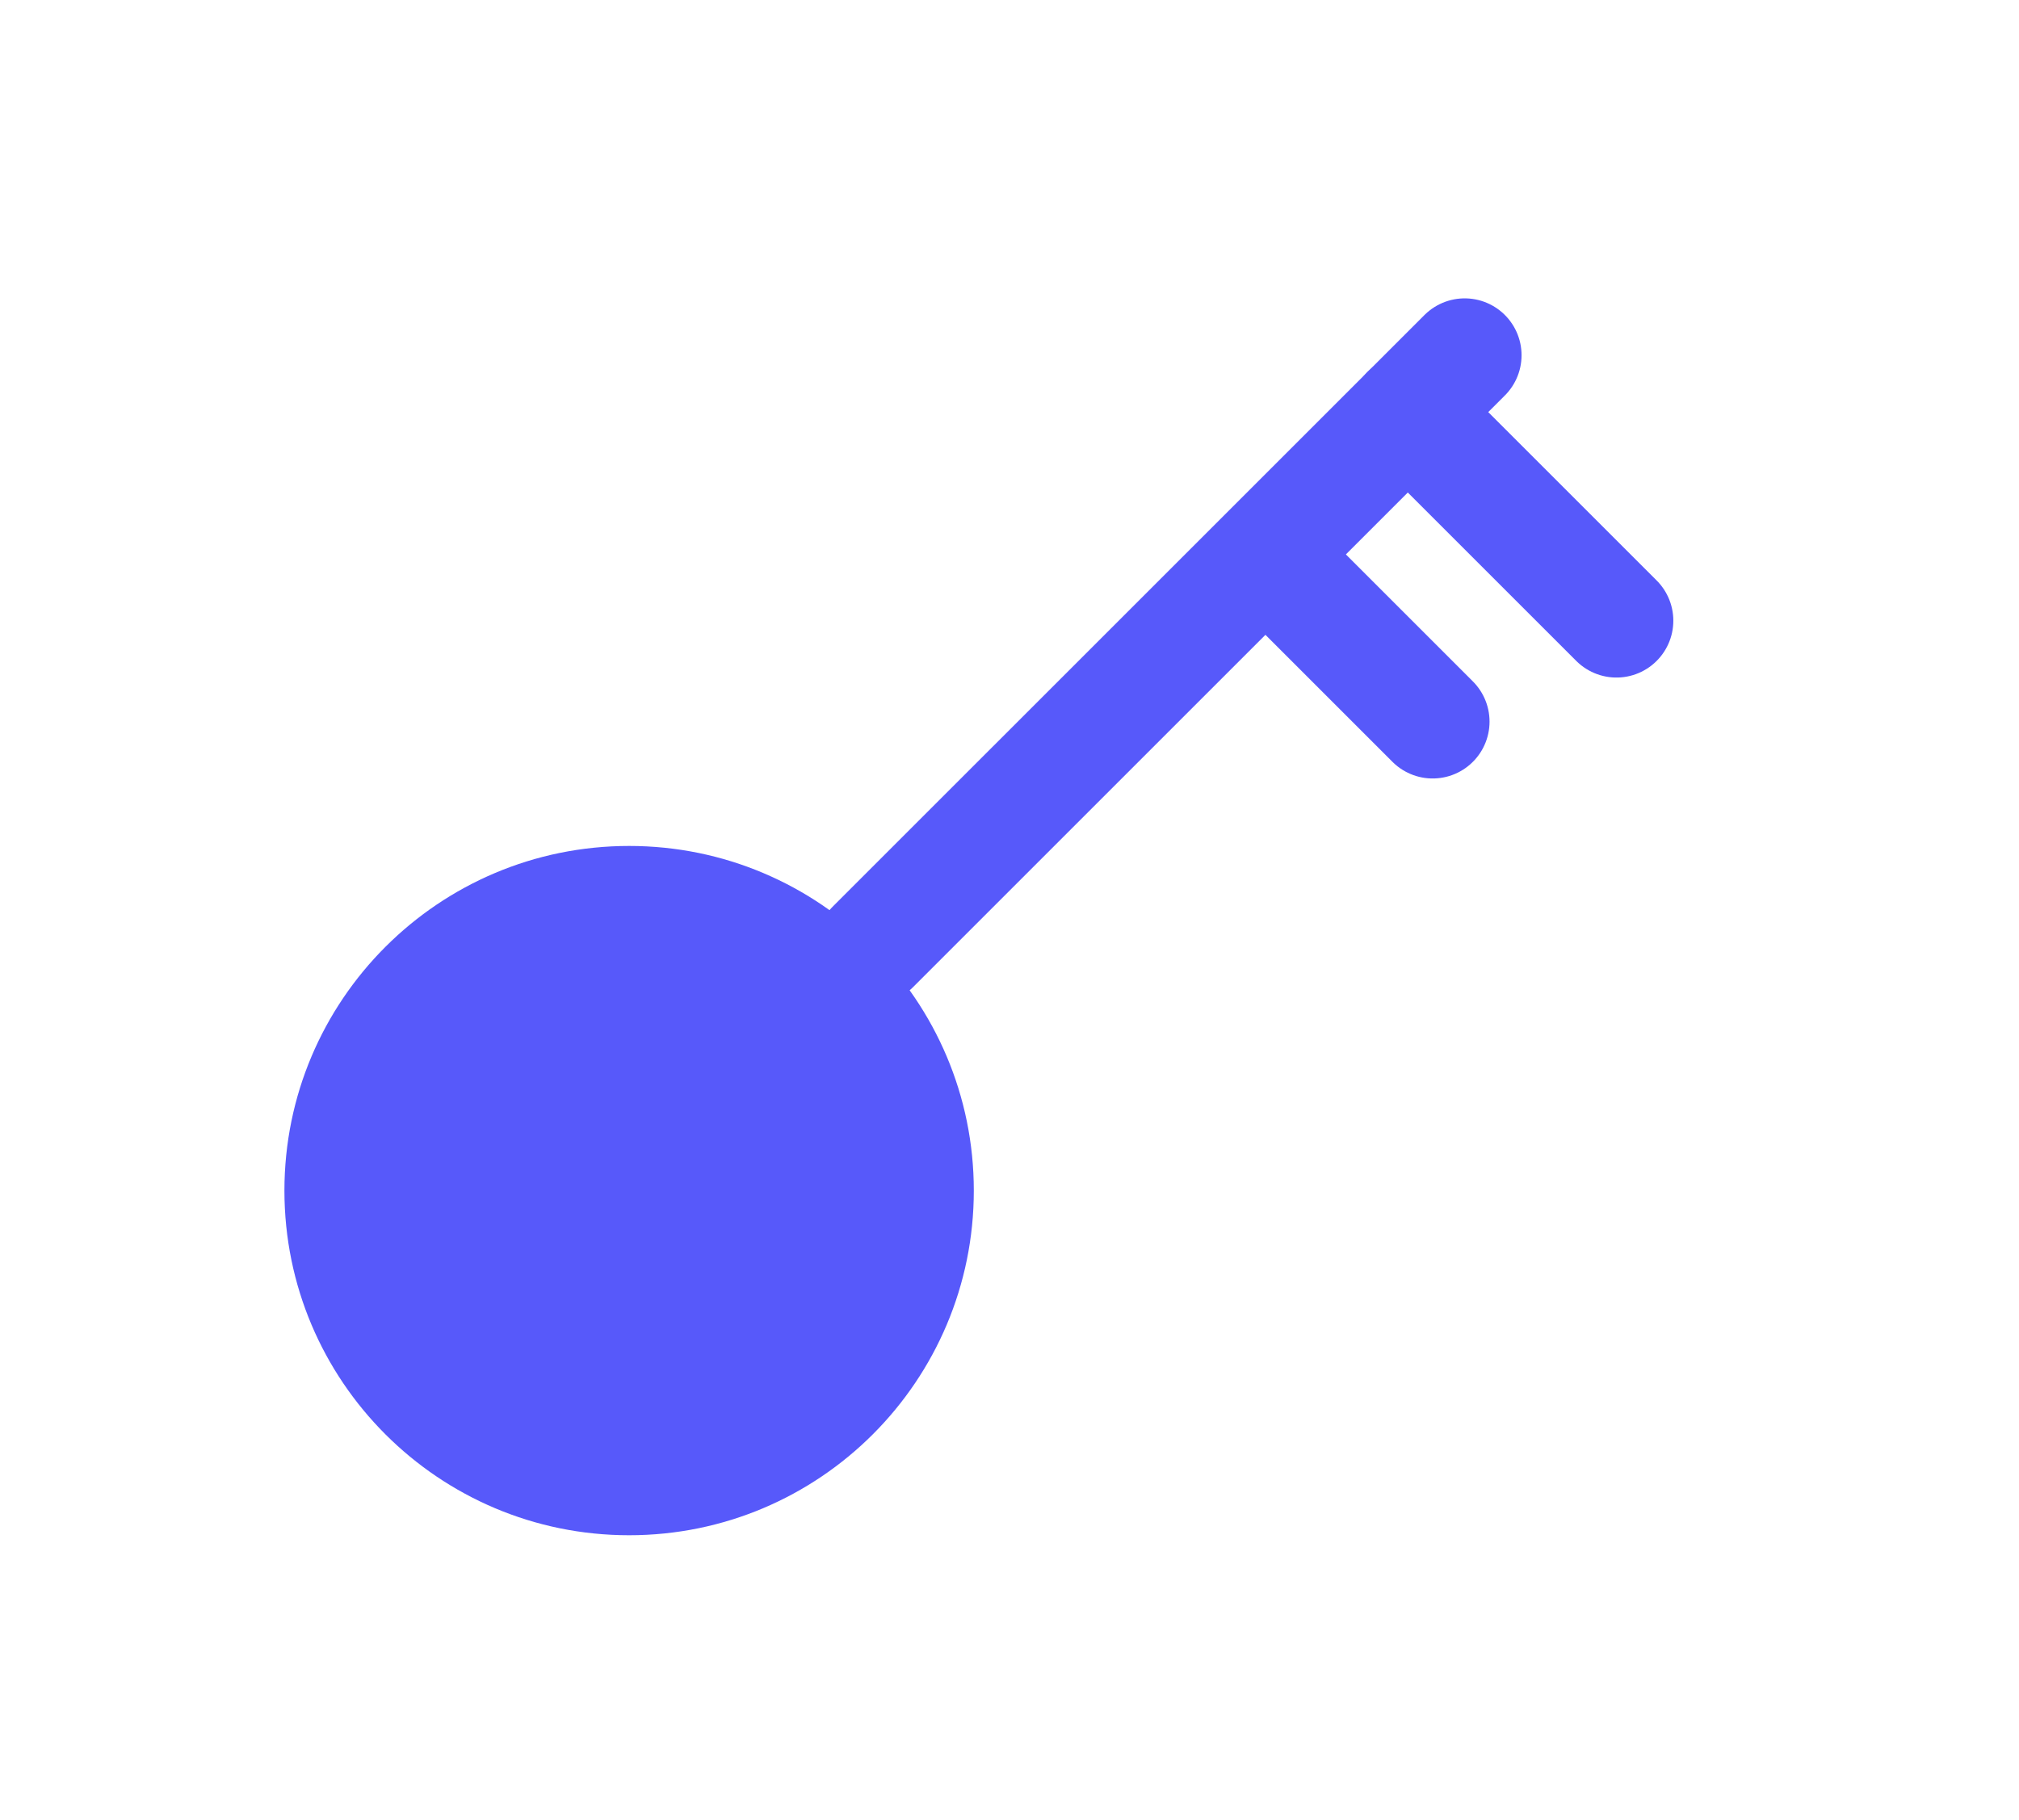
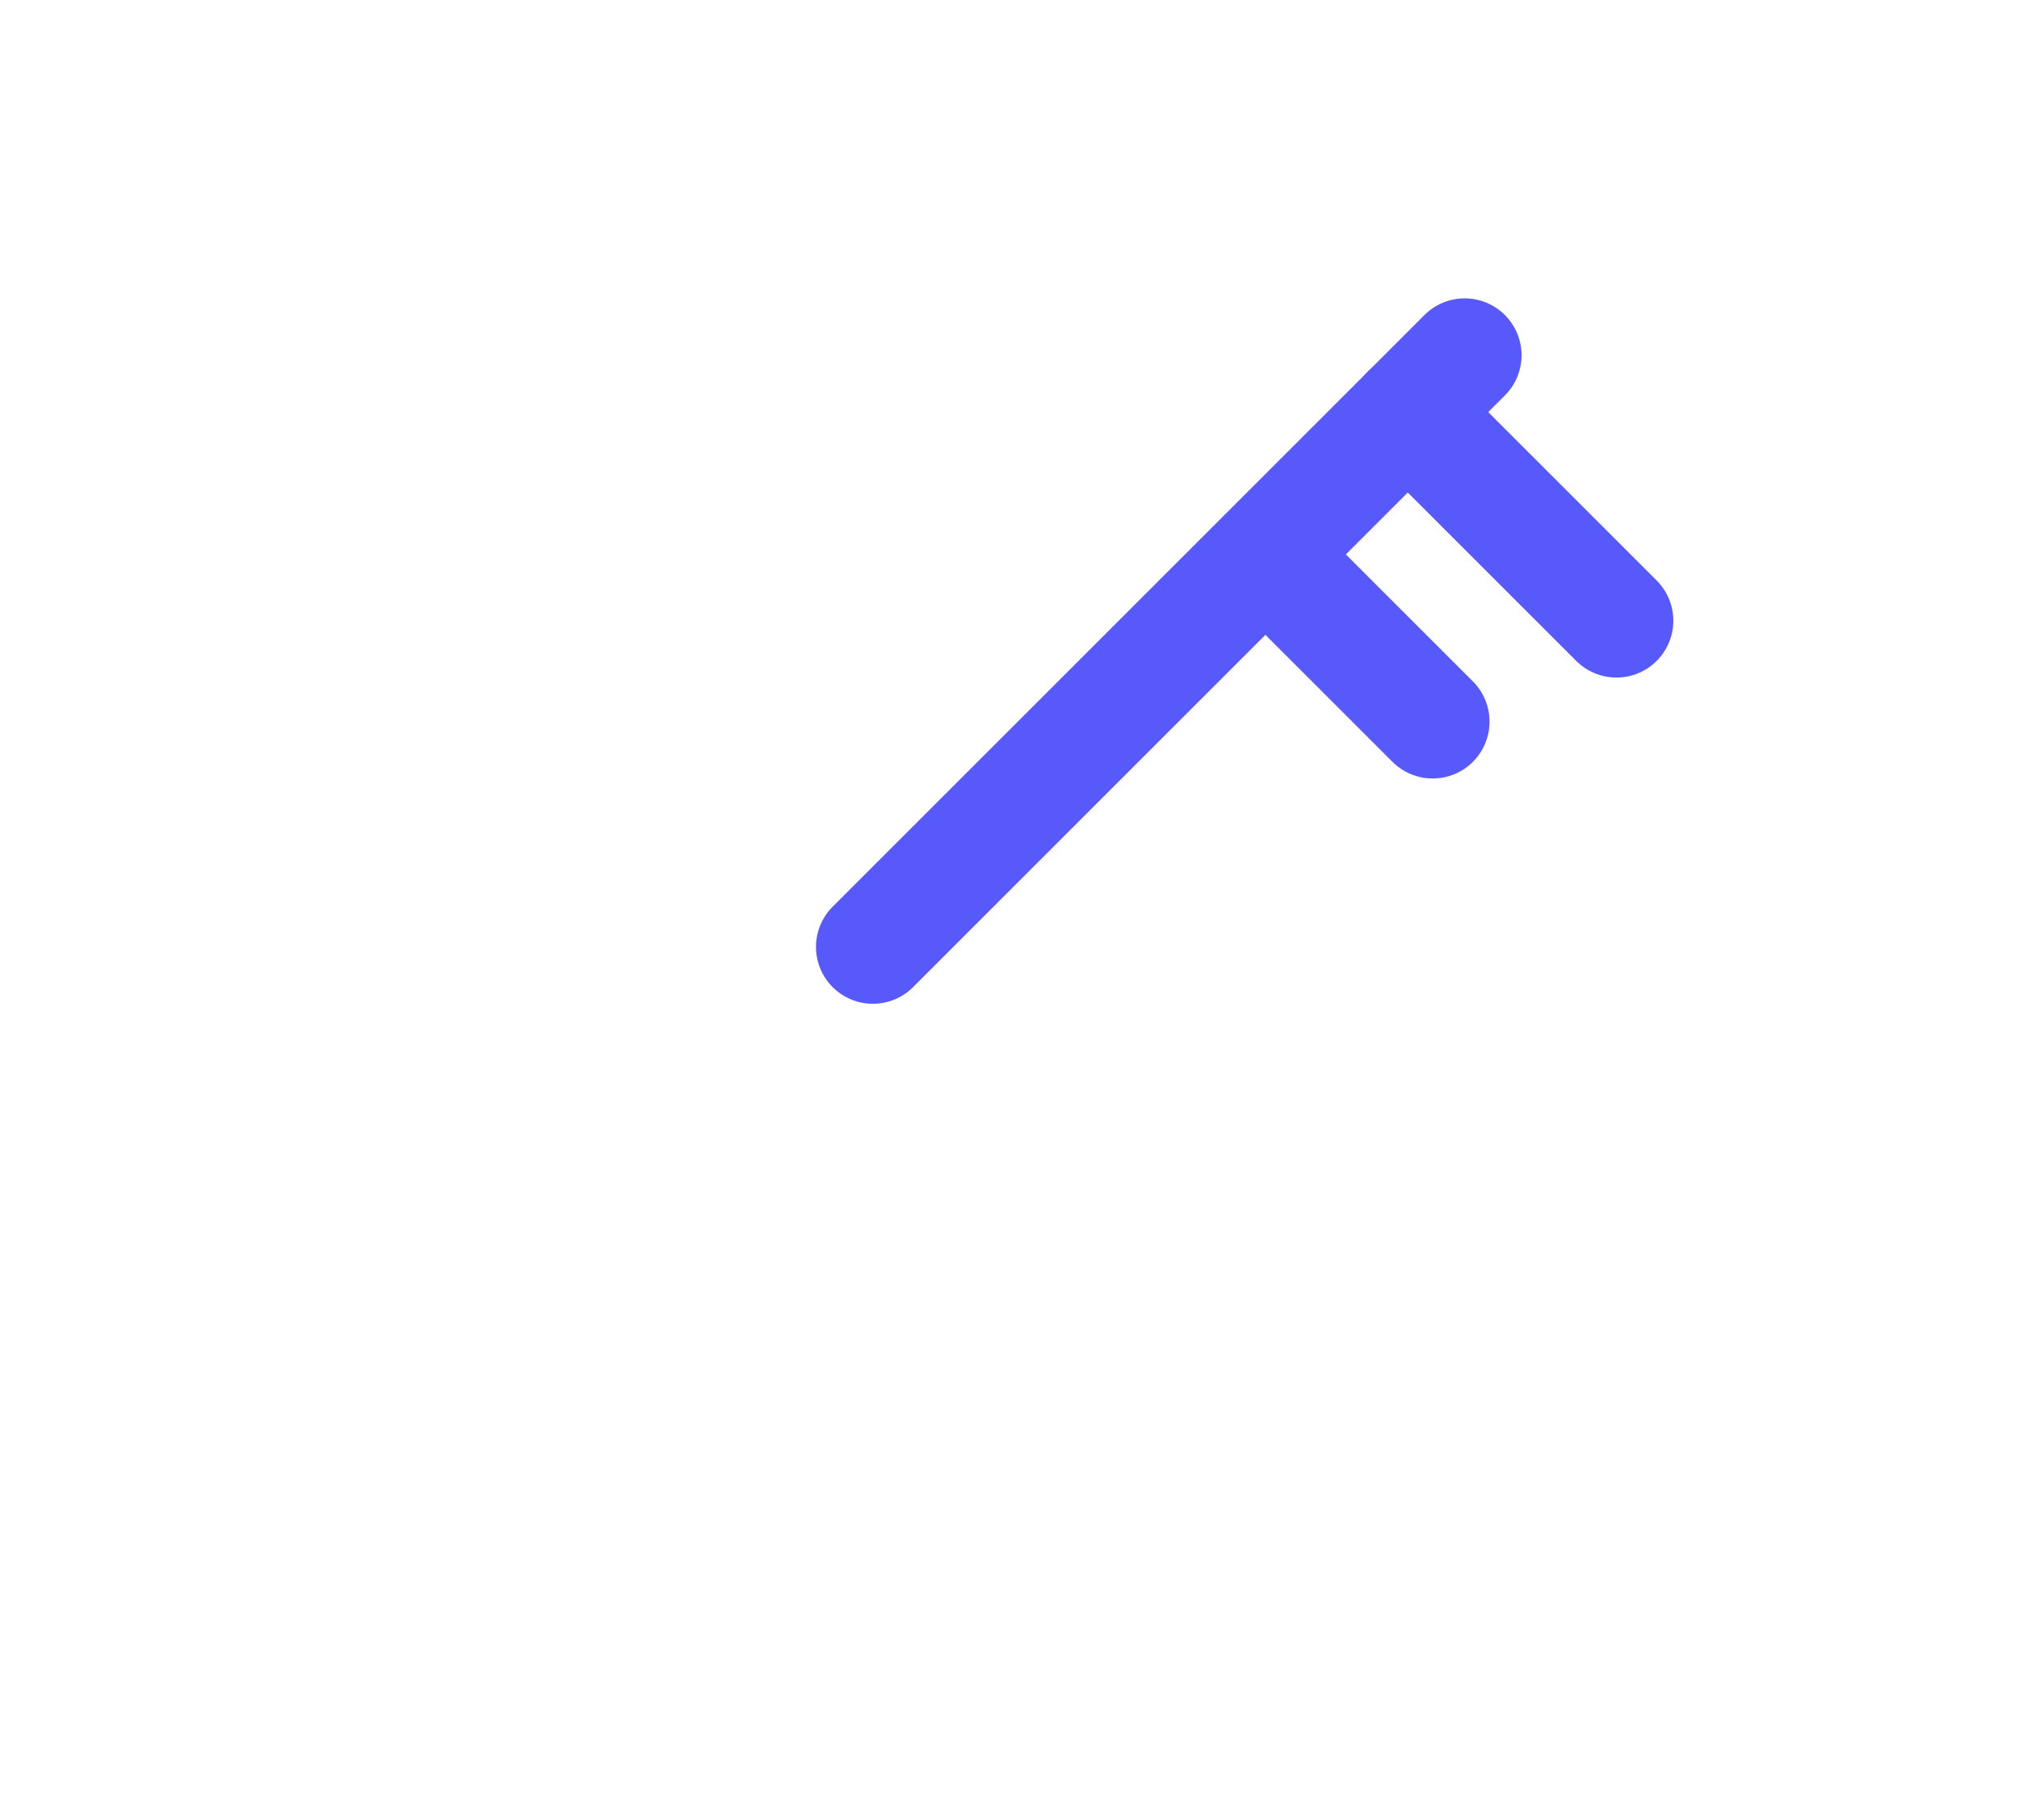
<svg xmlns="http://www.w3.org/2000/svg" width="71" height="64" viewBox="0 0 71 64" fill="none">
  <g filter="url(#filter0_d_71_8921)">
    <path d="M51.507 10.494L30.695 31.305" stroke="#5759FA" stroke-width="4" stroke-linecap="round" stroke-linejoin="round" />
    <path d="M56.844 19.831L49.506 12.494" stroke="#5759FA" stroke-width="4" stroke-linecap="round" stroke-linejoin="round" />
    <path d="M50.381 23.381L45 18" stroke="#5759FA" stroke-width="4" stroke-linecap="round" stroke-linejoin="round" />
-     <path fill-rule="evenodd" clip-rule="evenodd" d="M22.123 27.754C28.818 27.754 34.245 33.181 34.245 39.876C34.245 46.571 28.818 51.998 22.123 51.998C15.429 51.998 10.002 46.571 10.002 39.876C10.002 33.181 15.429 27.754 22.123 27.754Z" fill="#5759FA" />
  </g>
  <defs>
    <filter id="filter0_d_71_8921" x="-2" y="-7" width="83" height="83" filterUnits="userSpaceOnUse" color-interpolation-filters="sRGB">
      <feFlood flood-opacity="0" result="BackgroundImageFix" />
      <feColorMatrix in="SourceAlpha" type="matrix" values="0 0 0 0 0 0 0 0 0 0 0 0 0 0 0 0 0 0 127 0" result="hardAlpha" />
      <feOffset dy="2" />
      <feGaussianBlur stdDeviation="5" />
      <feColorMatrix type="matrix" values="0 0 0 0 0 0 0 0 0 0 0 0 0 0 0 0 0 0 0.1 0" />
      <feBlend mode="normal" in2="BackgroundImageFix" result="effect1_dropShadow_71_8921" />
      <feBlend mode="normal" in="SourceGraphic" in2="effect1_dropShadow_71_8921" result="shape" />
    </filter>
  </defs>
</svg>